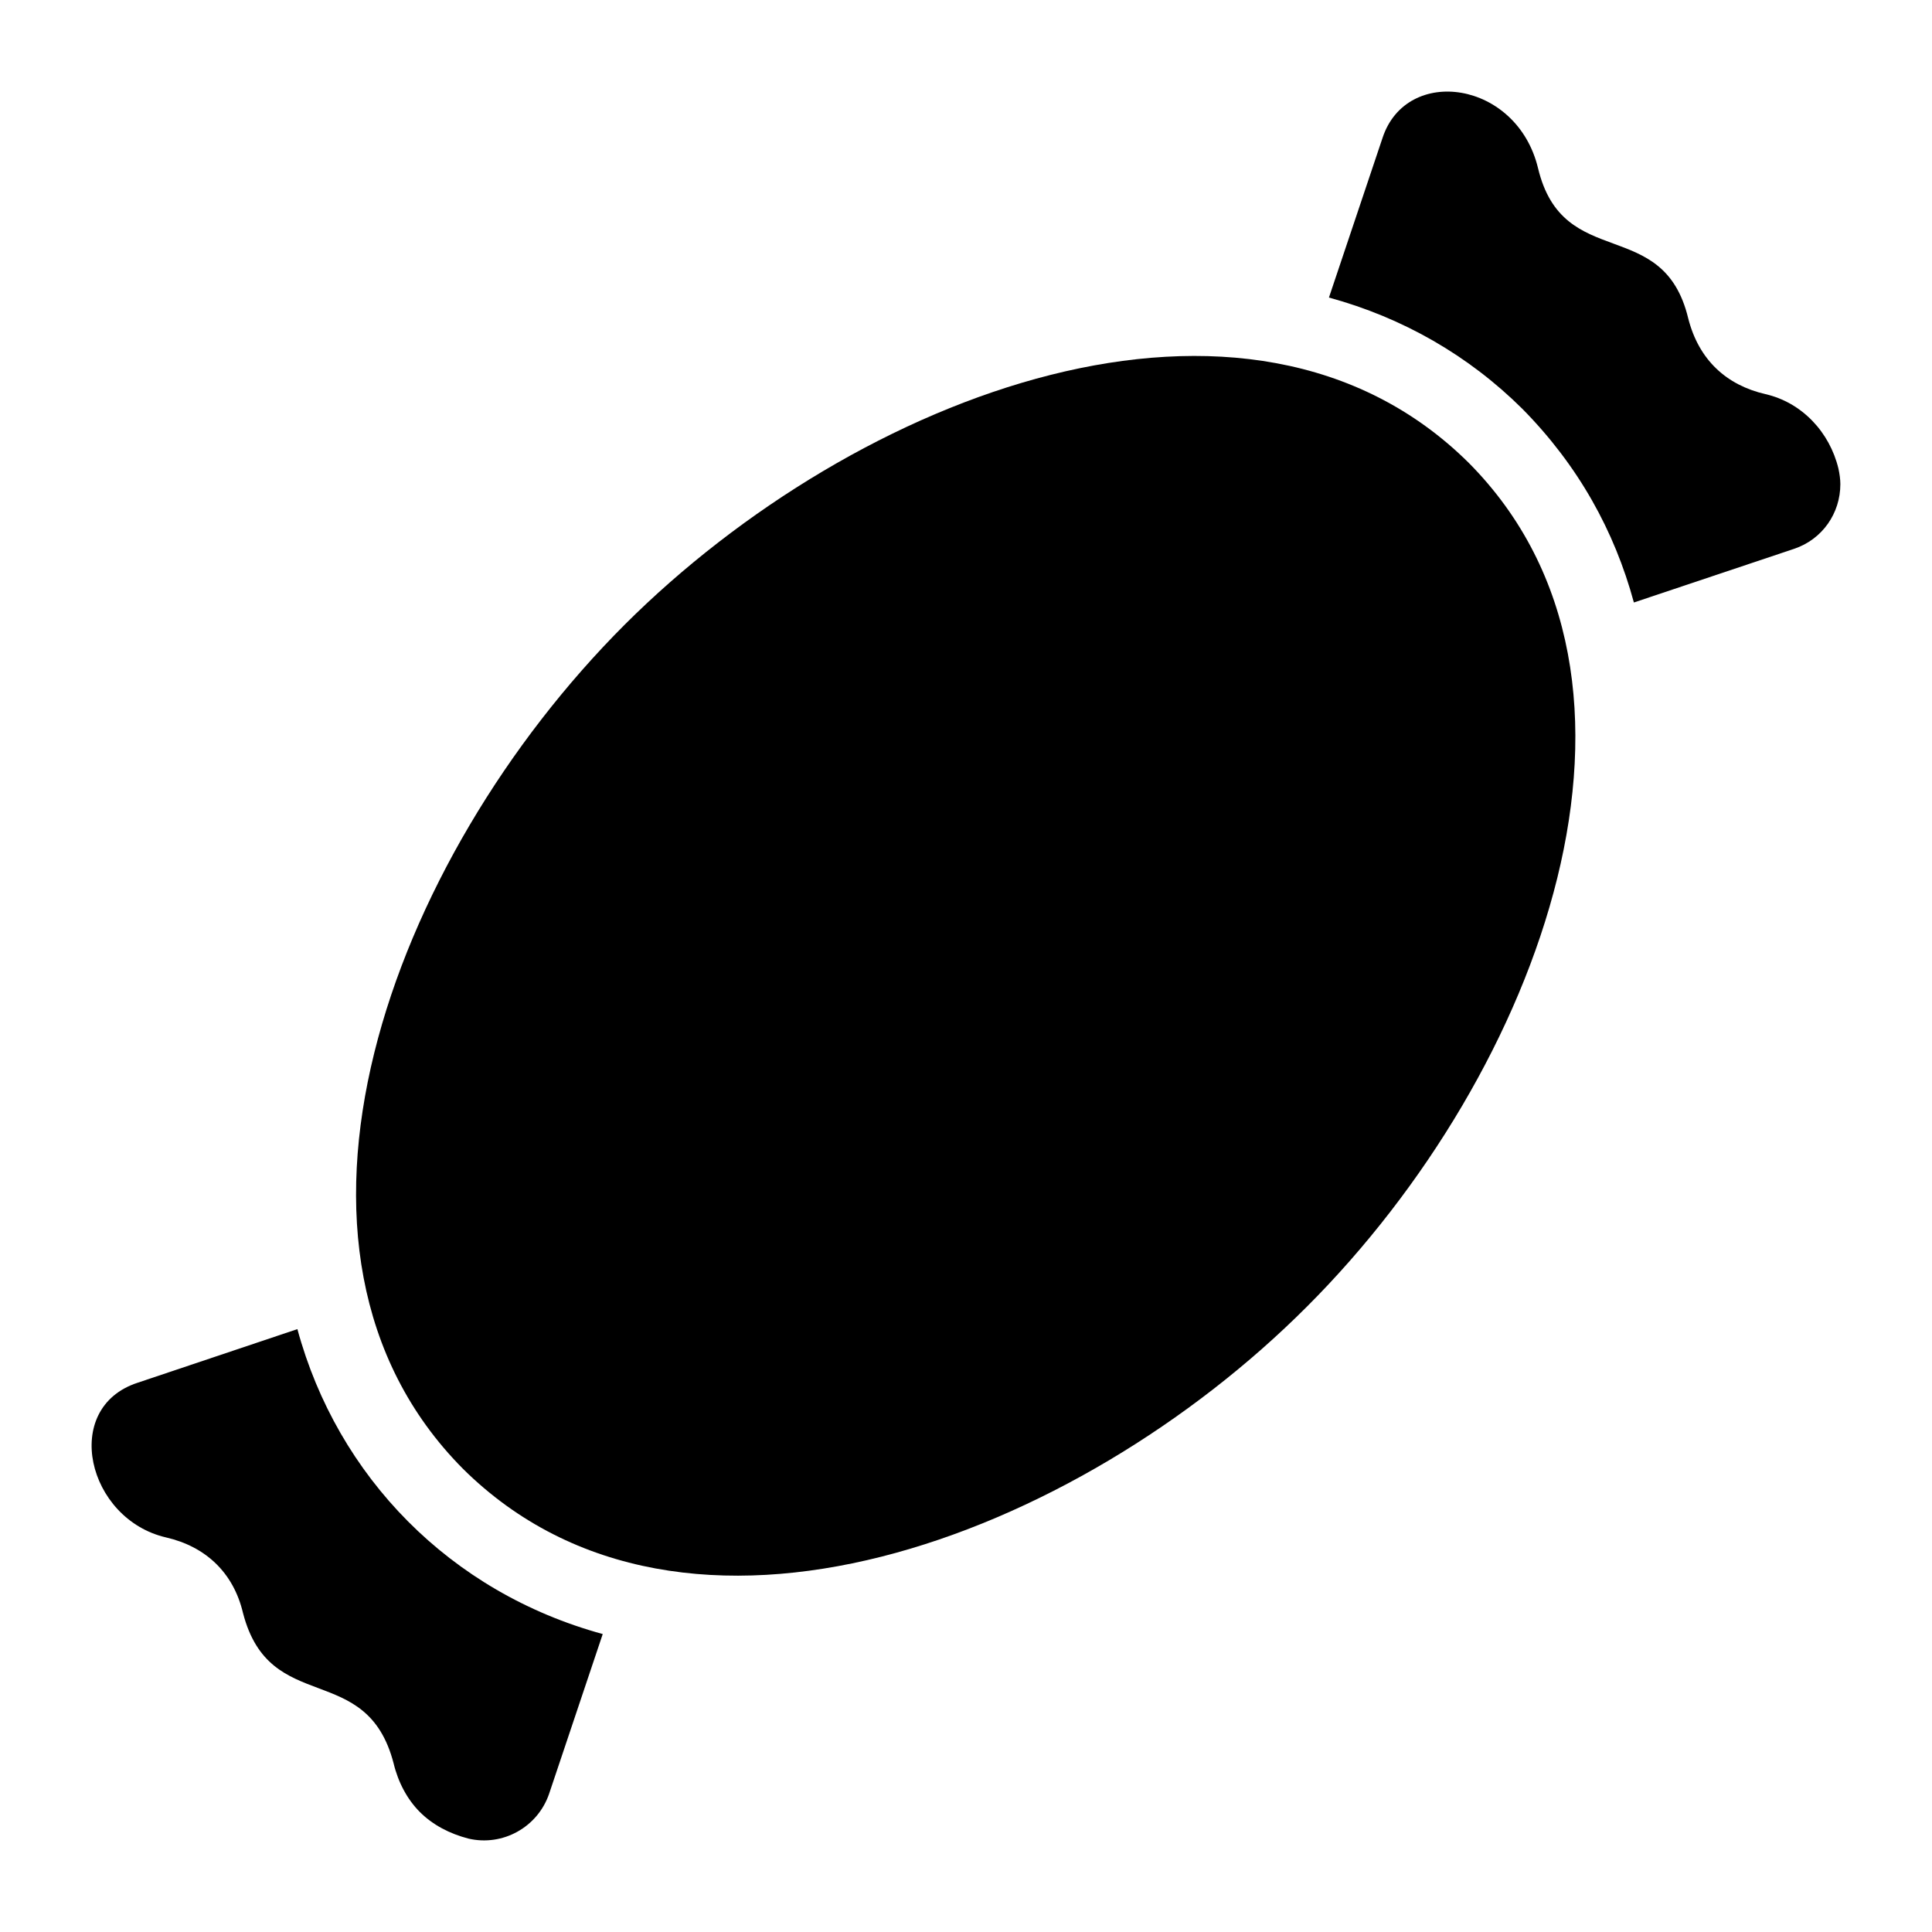
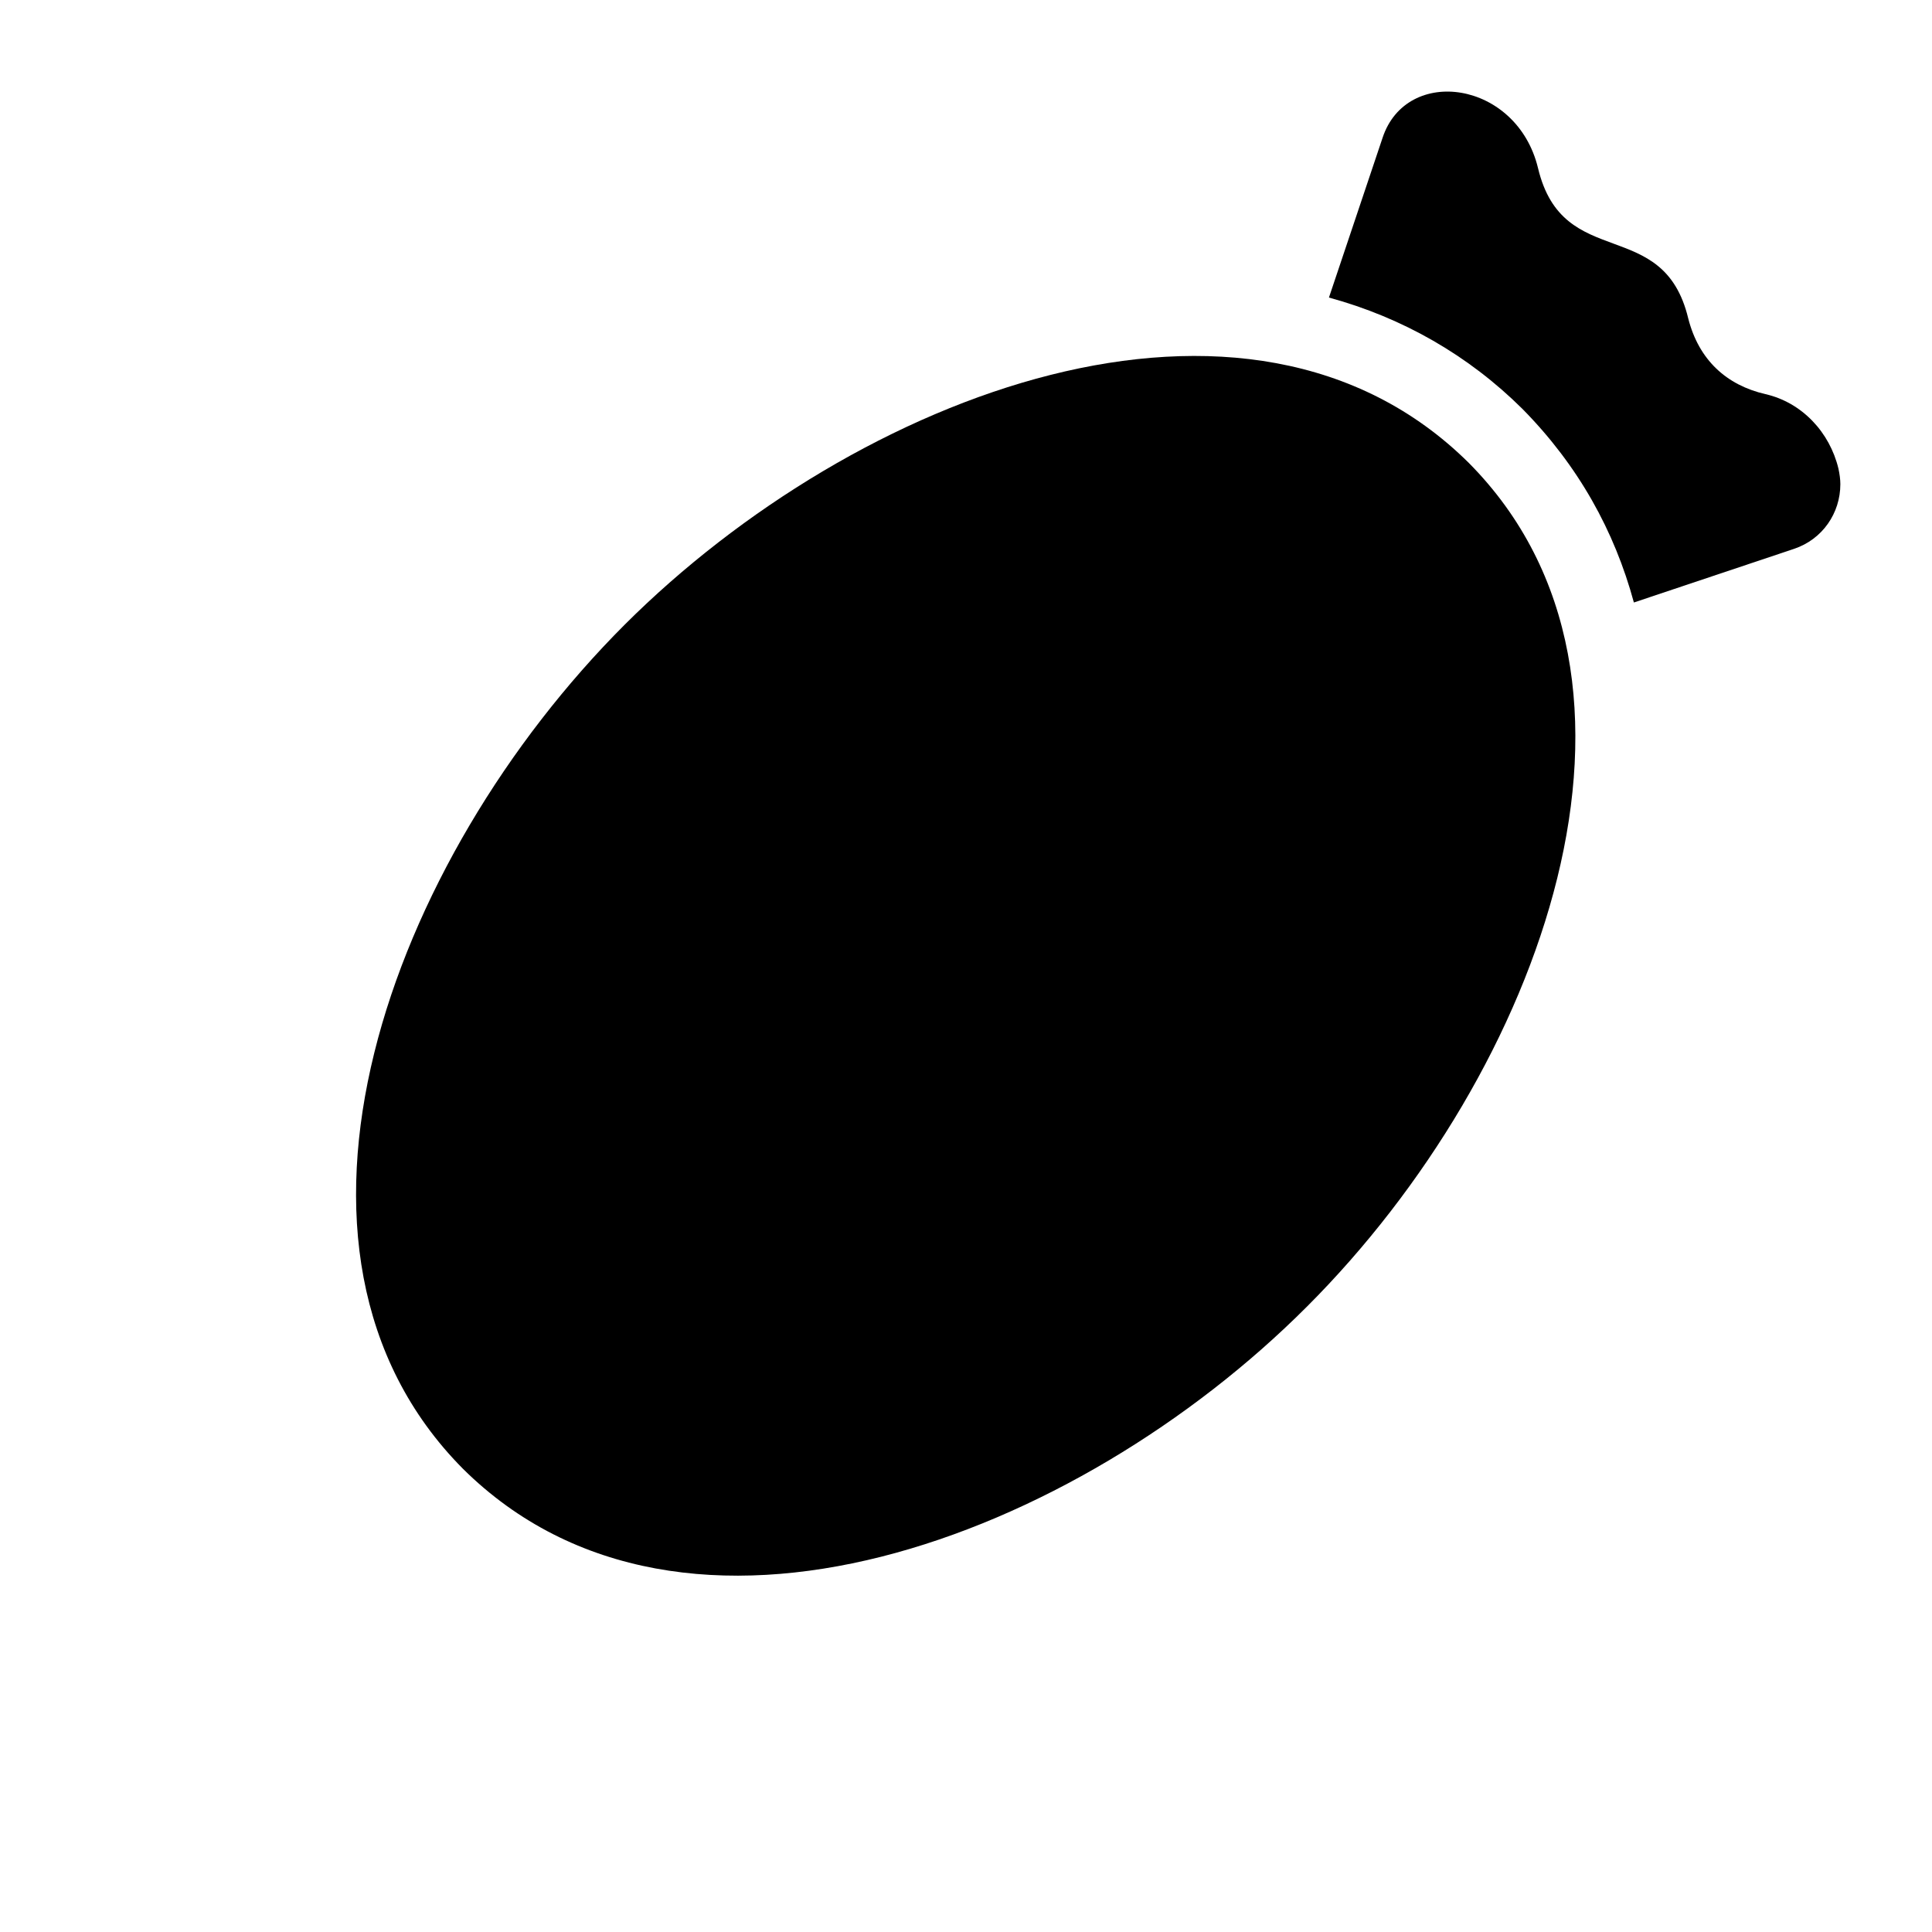
<svg xmlns="http://www.w3.org/2000/svg" fill="#000000" width="800px" height="800px" version="1.1" viewBox="144 144 512 512">
  <g>
    <path d="m631.71 272.33c0 7.656-4.734 14.609-12.293 17.129l-42.422 14.207c-5.137-18.941-14.711-36.273-29.523-51.289-14.309-14.207-31.738-24.184-51.289-29.523l14.207-42.32c6.363-19.312 35.629-15.207 41.211 8.062 6.637 27.648 33.188 12.246 39.801 39.801 2.805 11 10.137 17.672 20.457 20.051 9.672 2.215 17.027 10.078 19.348 19.75 0.305 1.414 0.504 2.824 0.504 4.133z" />
-     <path d="m303.73 577.04-14.207 42.32c-3.023 8.867-12.293 14.008-21.363 11.891-5.039-1.309-9.473-3.629-12.898-7.055-3.324-3.324-5.746-7.859-6.953-12.898-7.164-27.543-32.758-12.332-39.902-39.801-2.555-10.855-10.031-17.668-20.355-20.051-20.965-4.805-27.988-34.383-7.559-41.012l42.32-14.207c10.617 39.121 40.52 69.777 80.918 80.812z" />
-     <path d="m490.34 490.28c-61.191 61.328-165.05 101.08-223.69 42.926-57.43-57.914-19.465-161.3 42.926-223.69 61.328-61.191 165.05-100.98 223.69-42.824 57.262 57.75 19.488 161.18-42.926 223.59z" />
+     <path d="m490.34 490.28c-61.191 61.328-165.05 101.08-223.69 42.926-57.43-57.914-19.465-161.3 42.926-223.69 61.328-61.191 165.05-100.98 223.69-42.824 57.262 57.75 19.488 161.18-42.926 223.59" />
    <path d="m448.38 394.12c0 10.383-8.344 18.82-18.727 18.82-10.383 0-18.82-8.438-18.82-18.82 0-10.383 8.438-18.82 18.82-18.82 10.383 0 18.727 8.434 18.727 18.82z" />
-     <path d="m357.43 394.12c0 10.383-8.344 18.82-18.727 18.82-10.383 0-18.82-8.438-18.82-18.82 0-10.383 8.438-18.82 18.82-18.82 10.383 0 18.727 8.434 18.727 18.82z" />
-     <path d="m418.94 436.55c0 19.121-15.617 34.738-34.887 34.738-19.266 0-34.738-15.617-34.738-34.738z" />
  </g>
</svg>